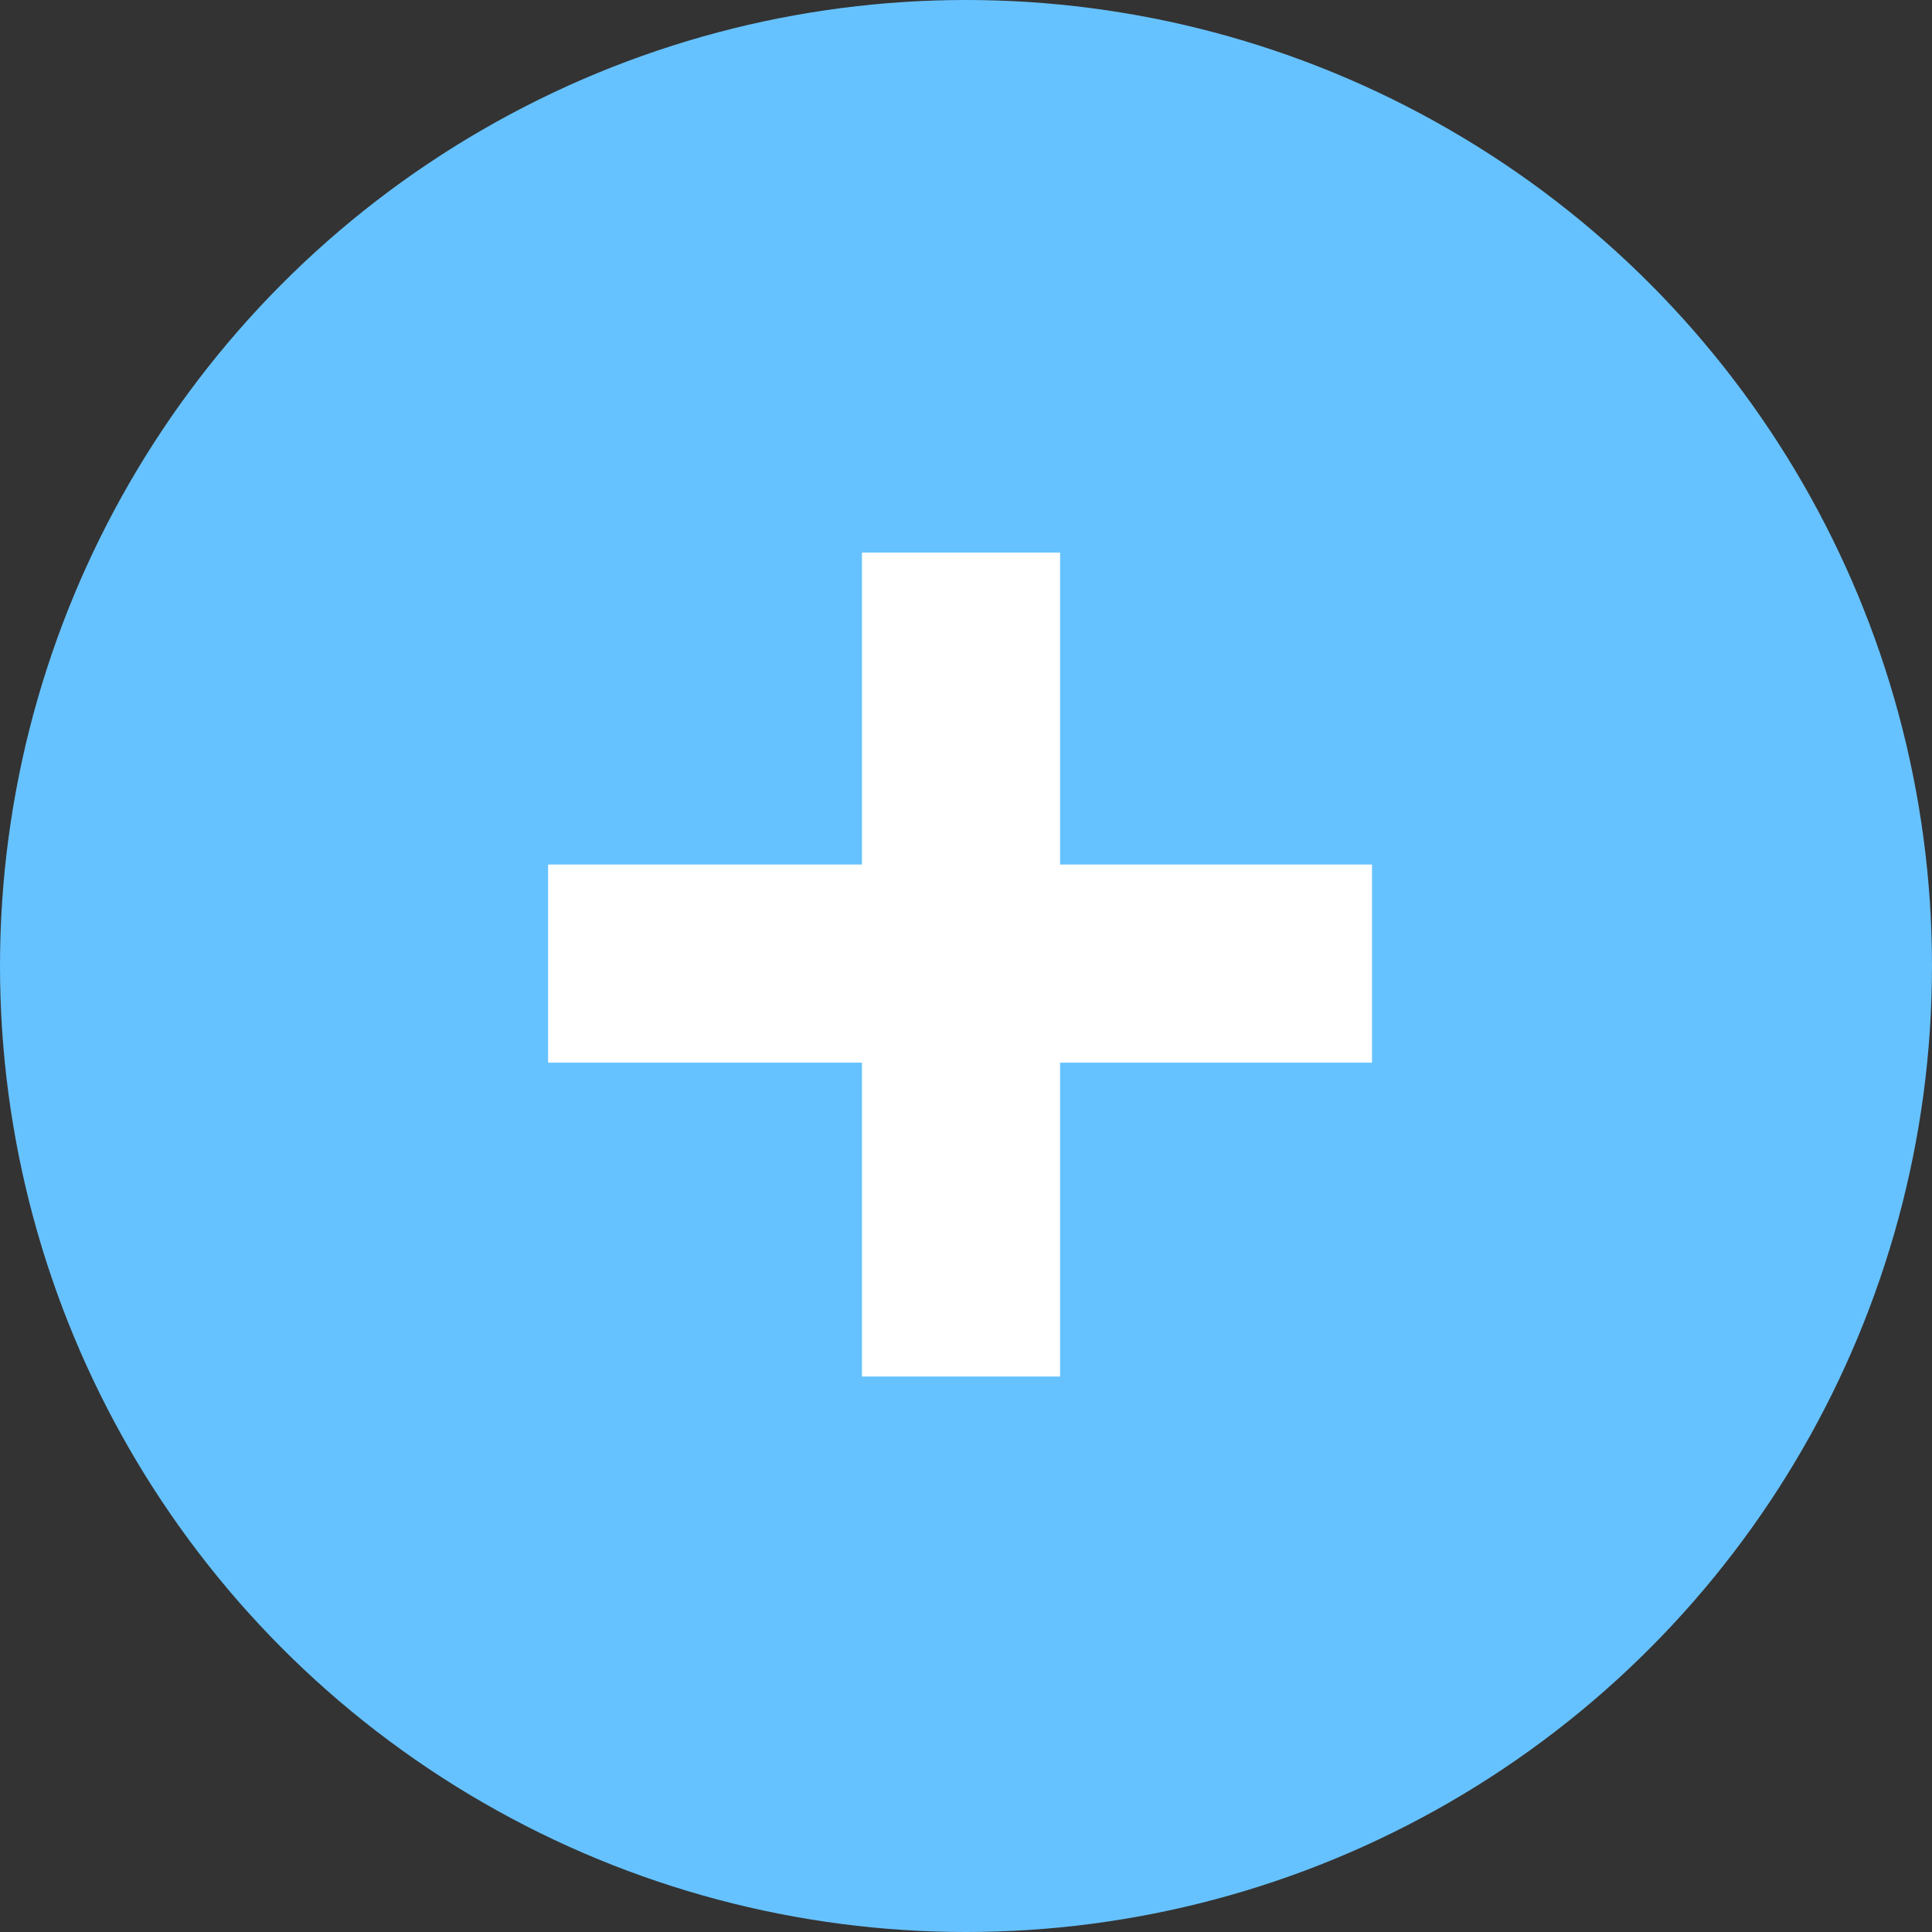
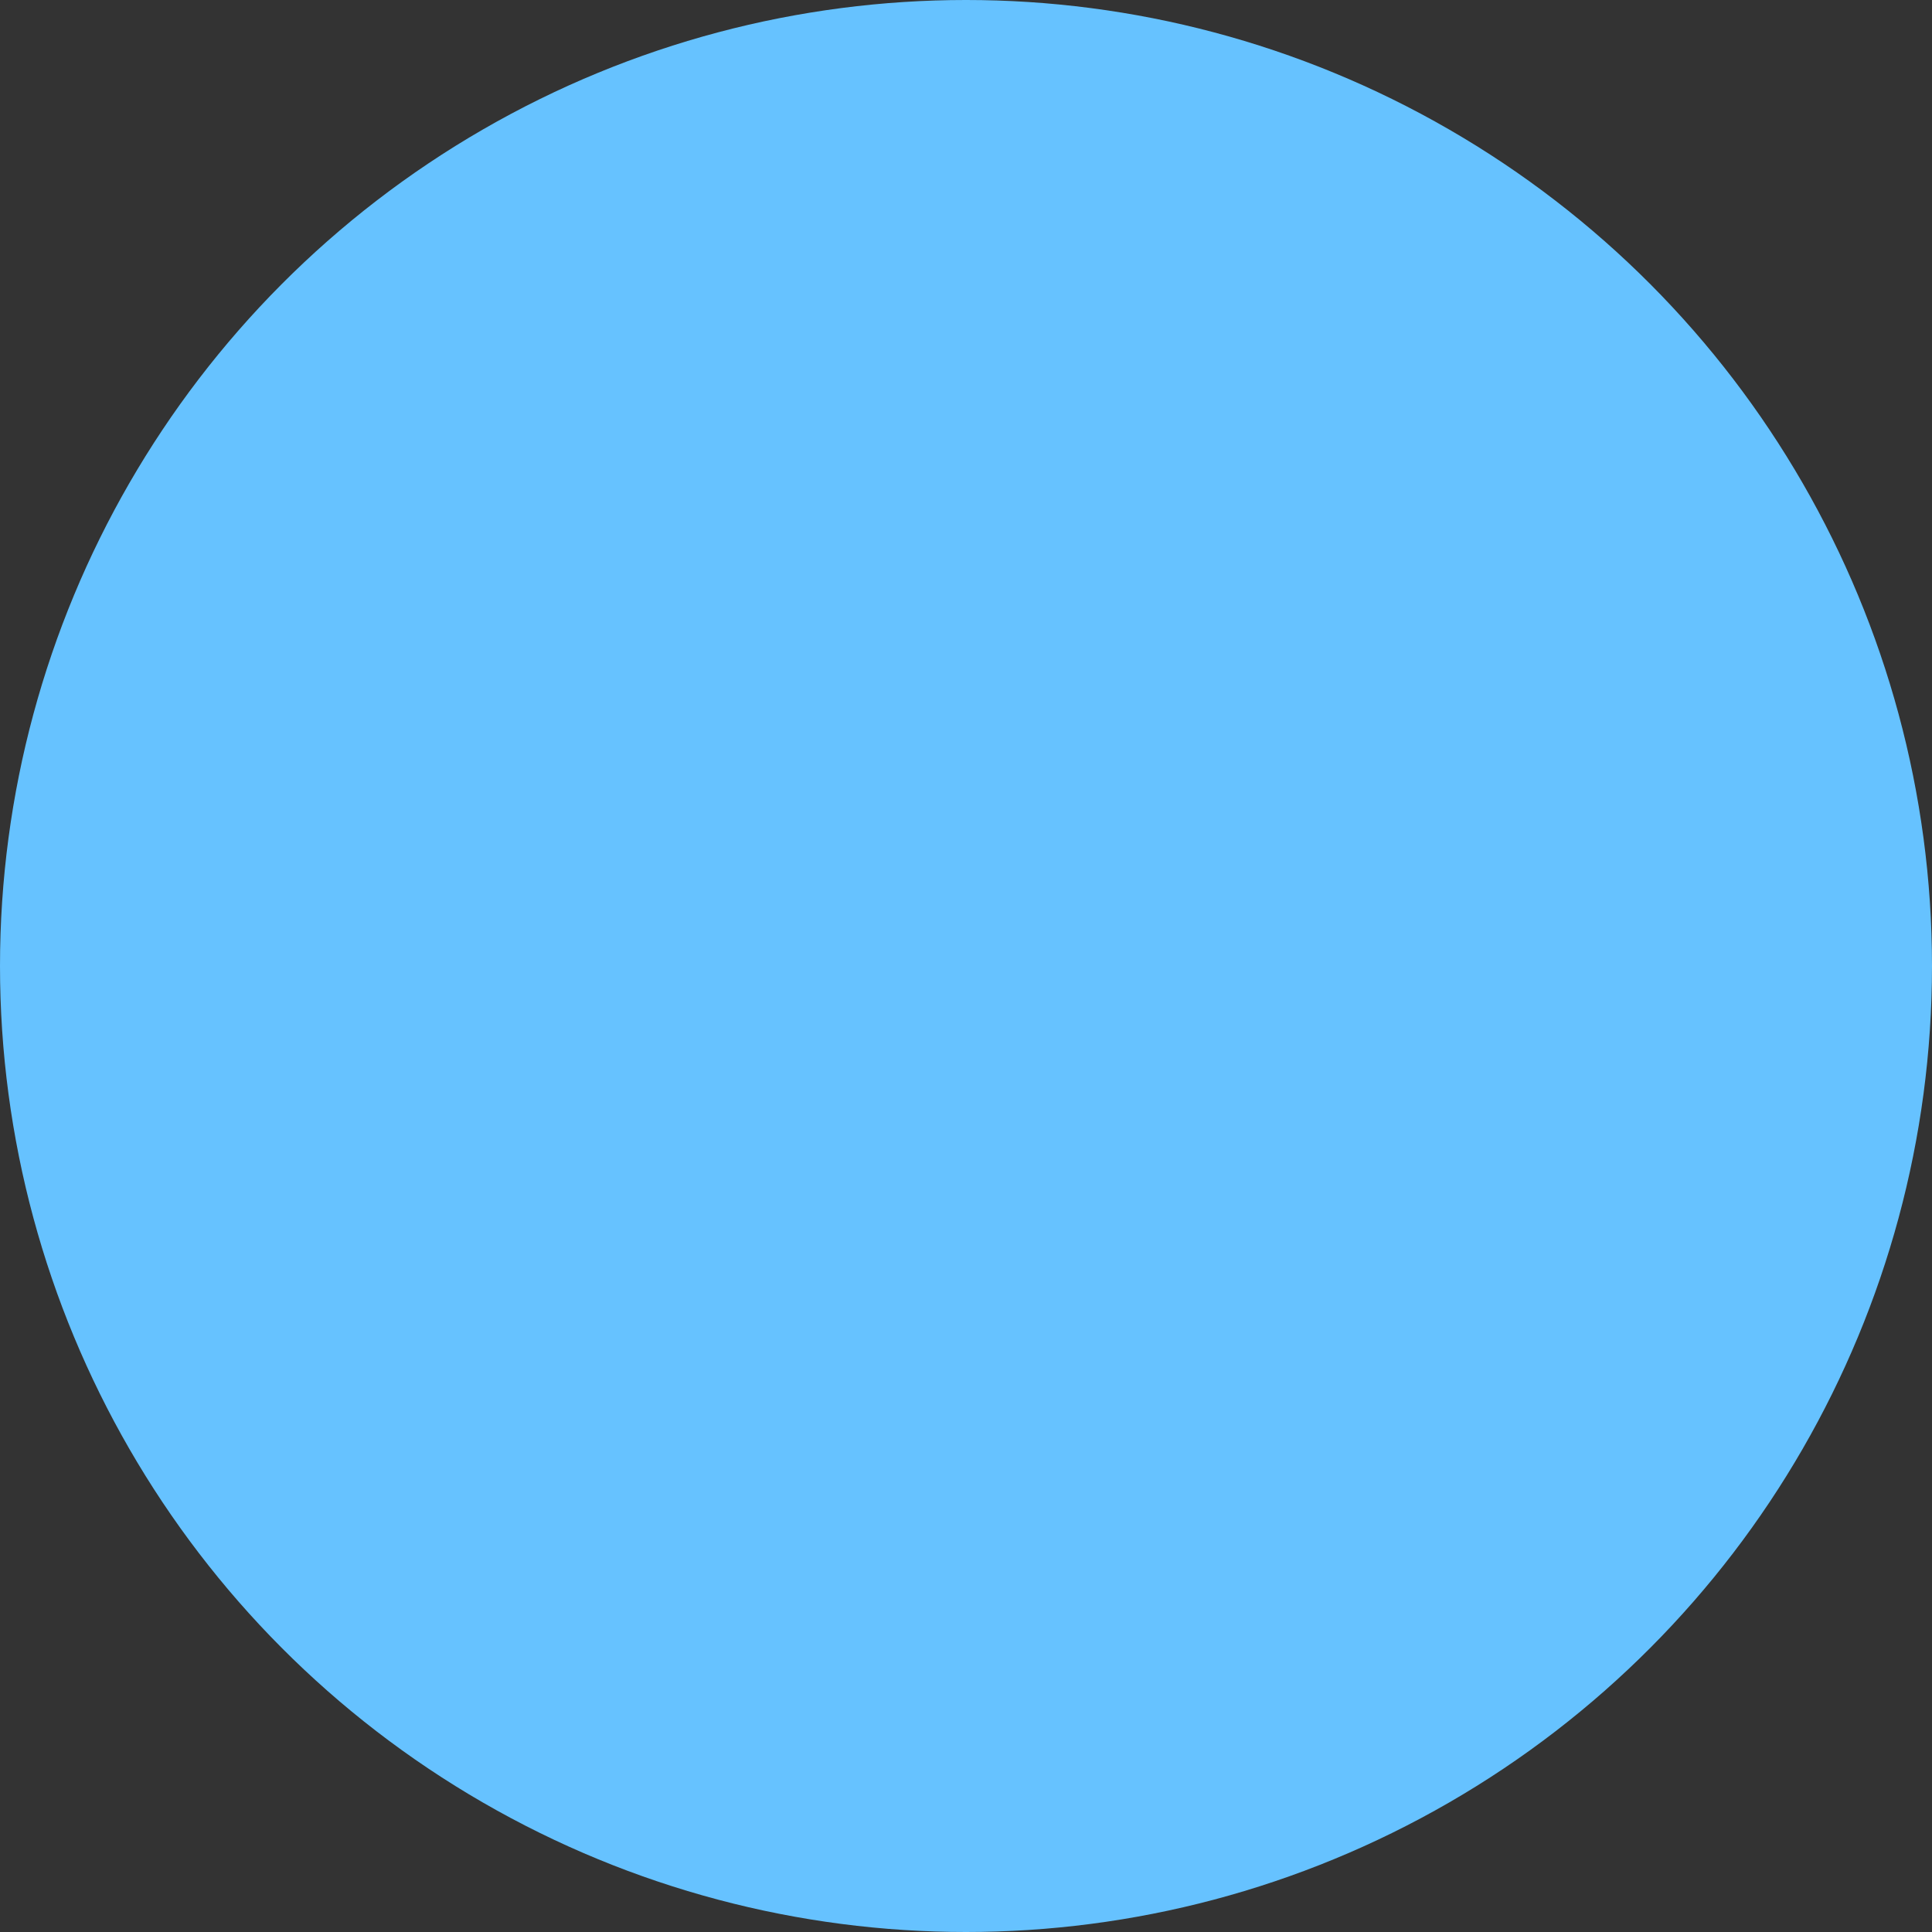
<svg xmlns="http://www.w3.org/2000/svg" width="260" height="260" viewBox="0 0 260 260" fill="none">
  <rect x="0" y="0" width="260" height="260" fill="#333333" stroke="none" />
  <circle cx="130" cy="130" r="130" fill="#66C2FF" />
-   <path d="M184.64 116.344V143.008H73.76V116.344H184.64ZM116 74.368H142.664V185.248H116V74.368Z" fill="white" />
</svg>